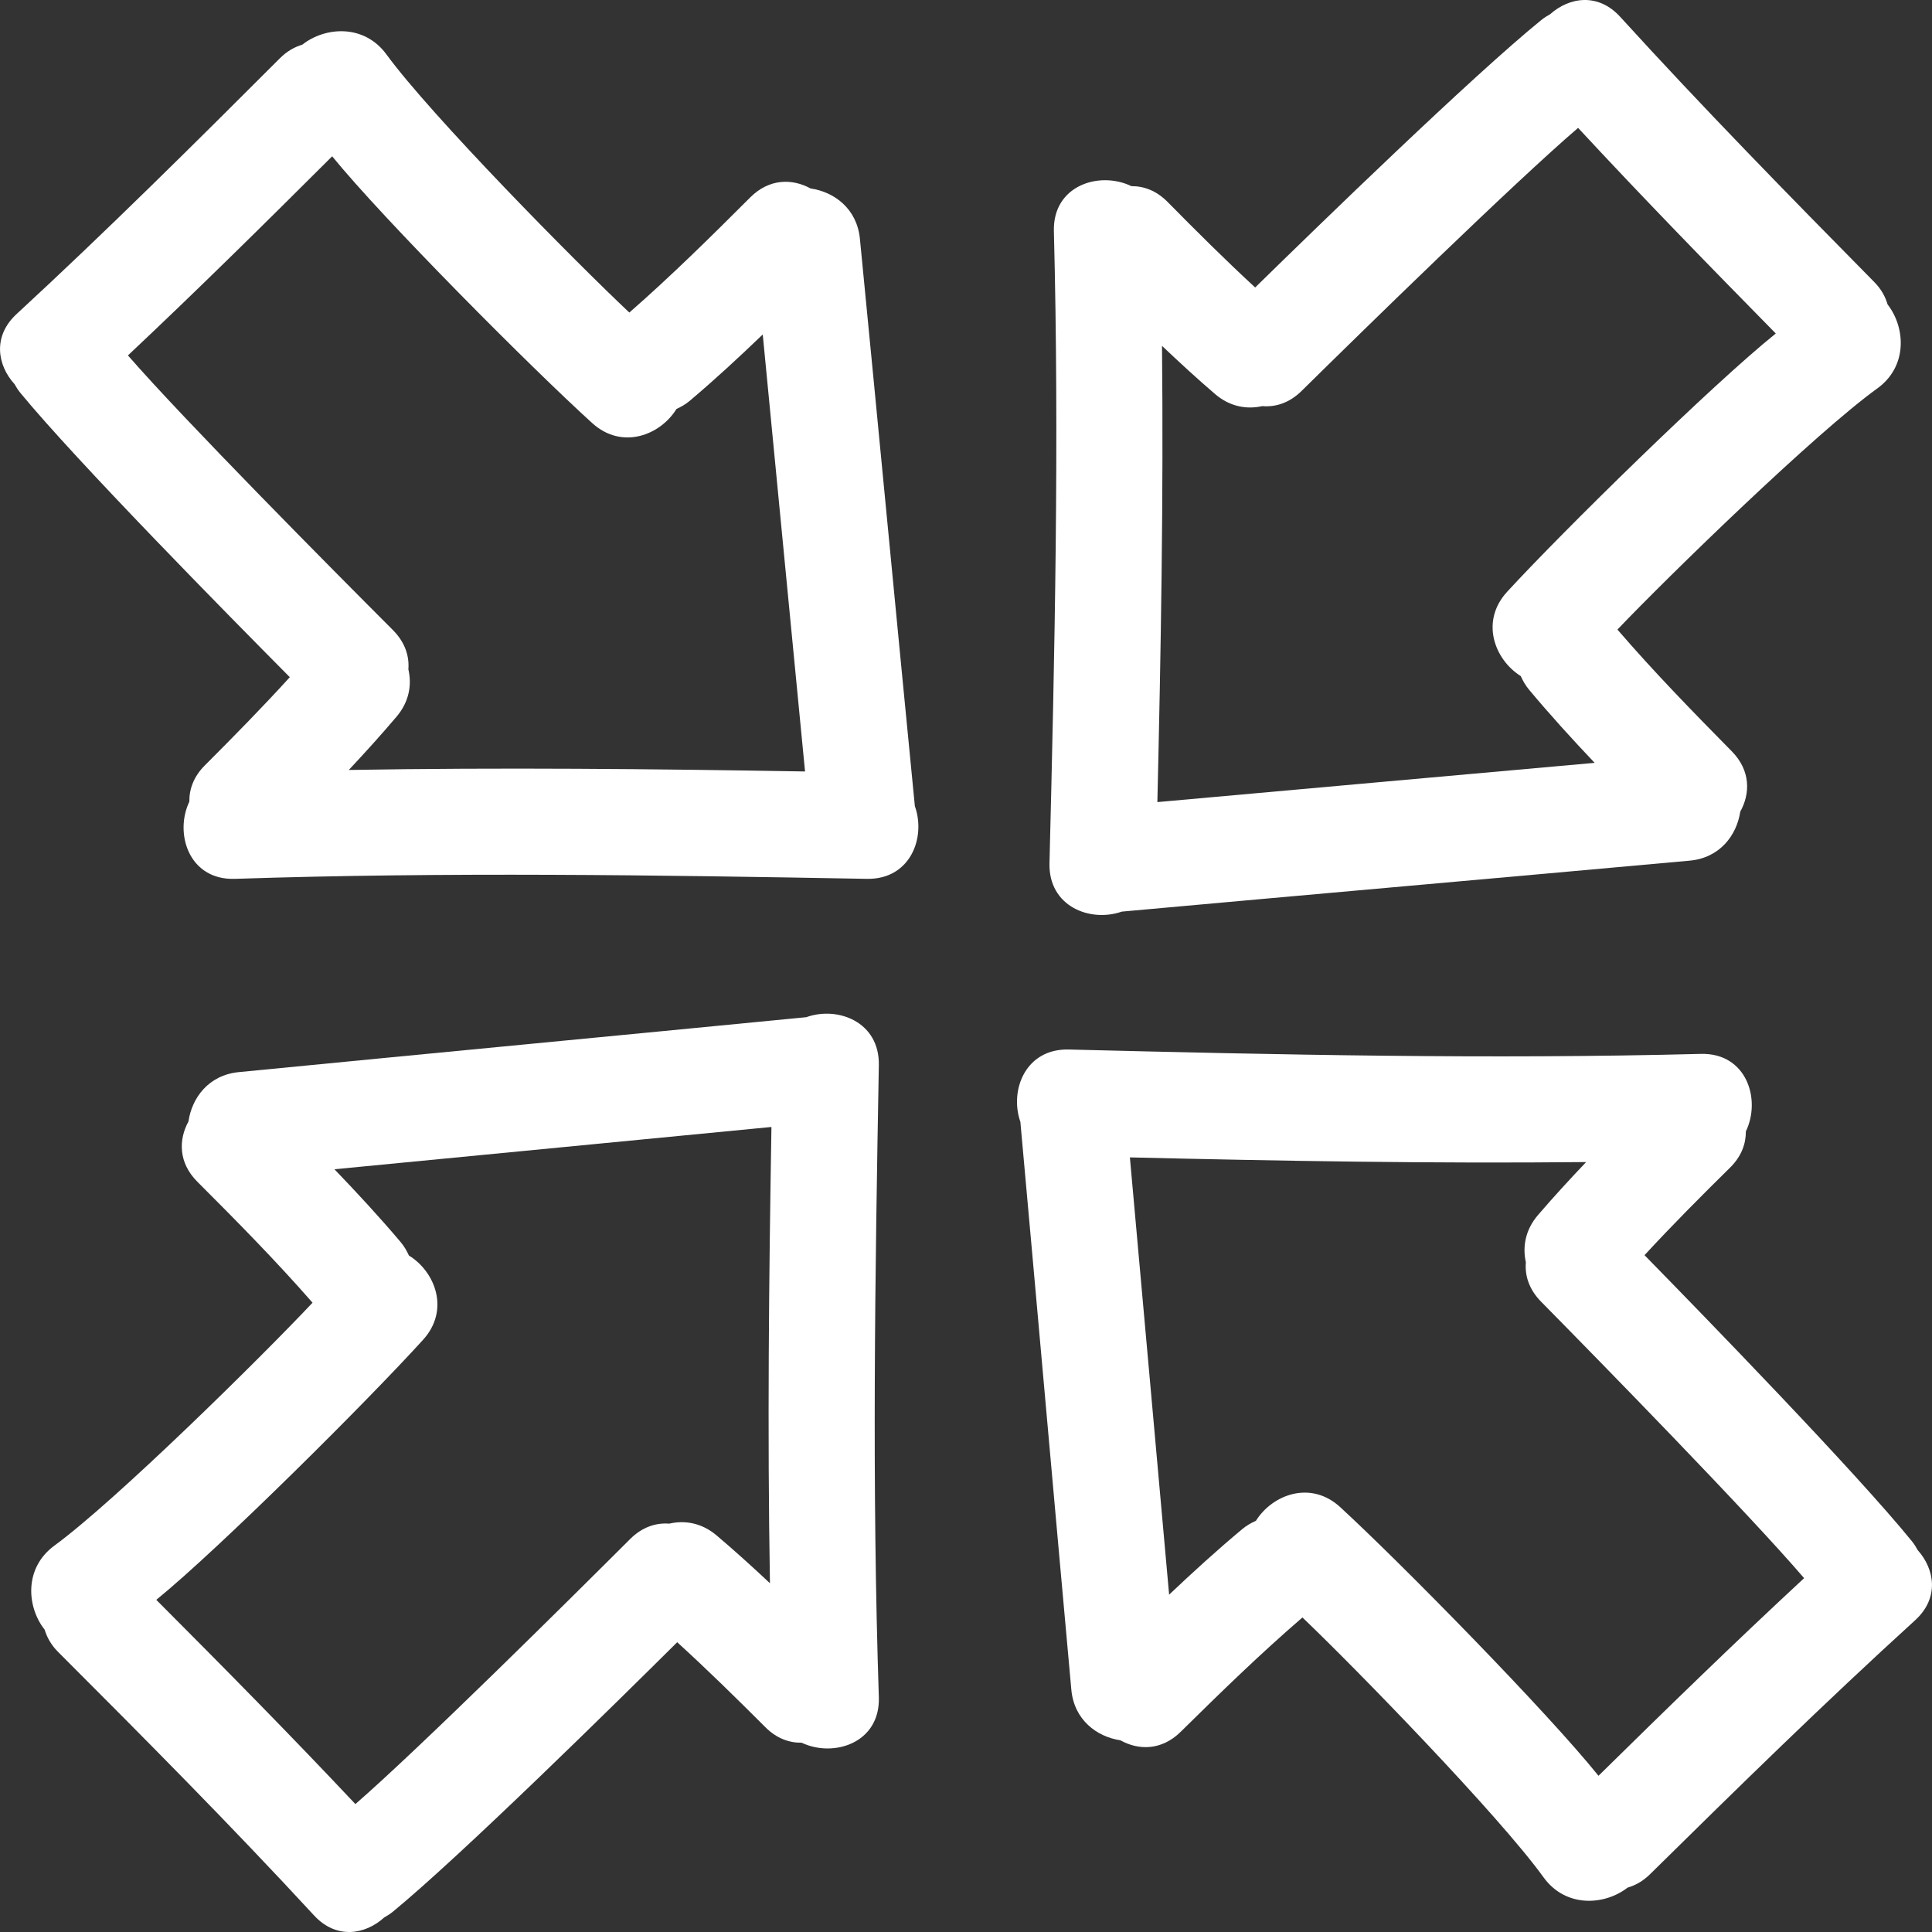
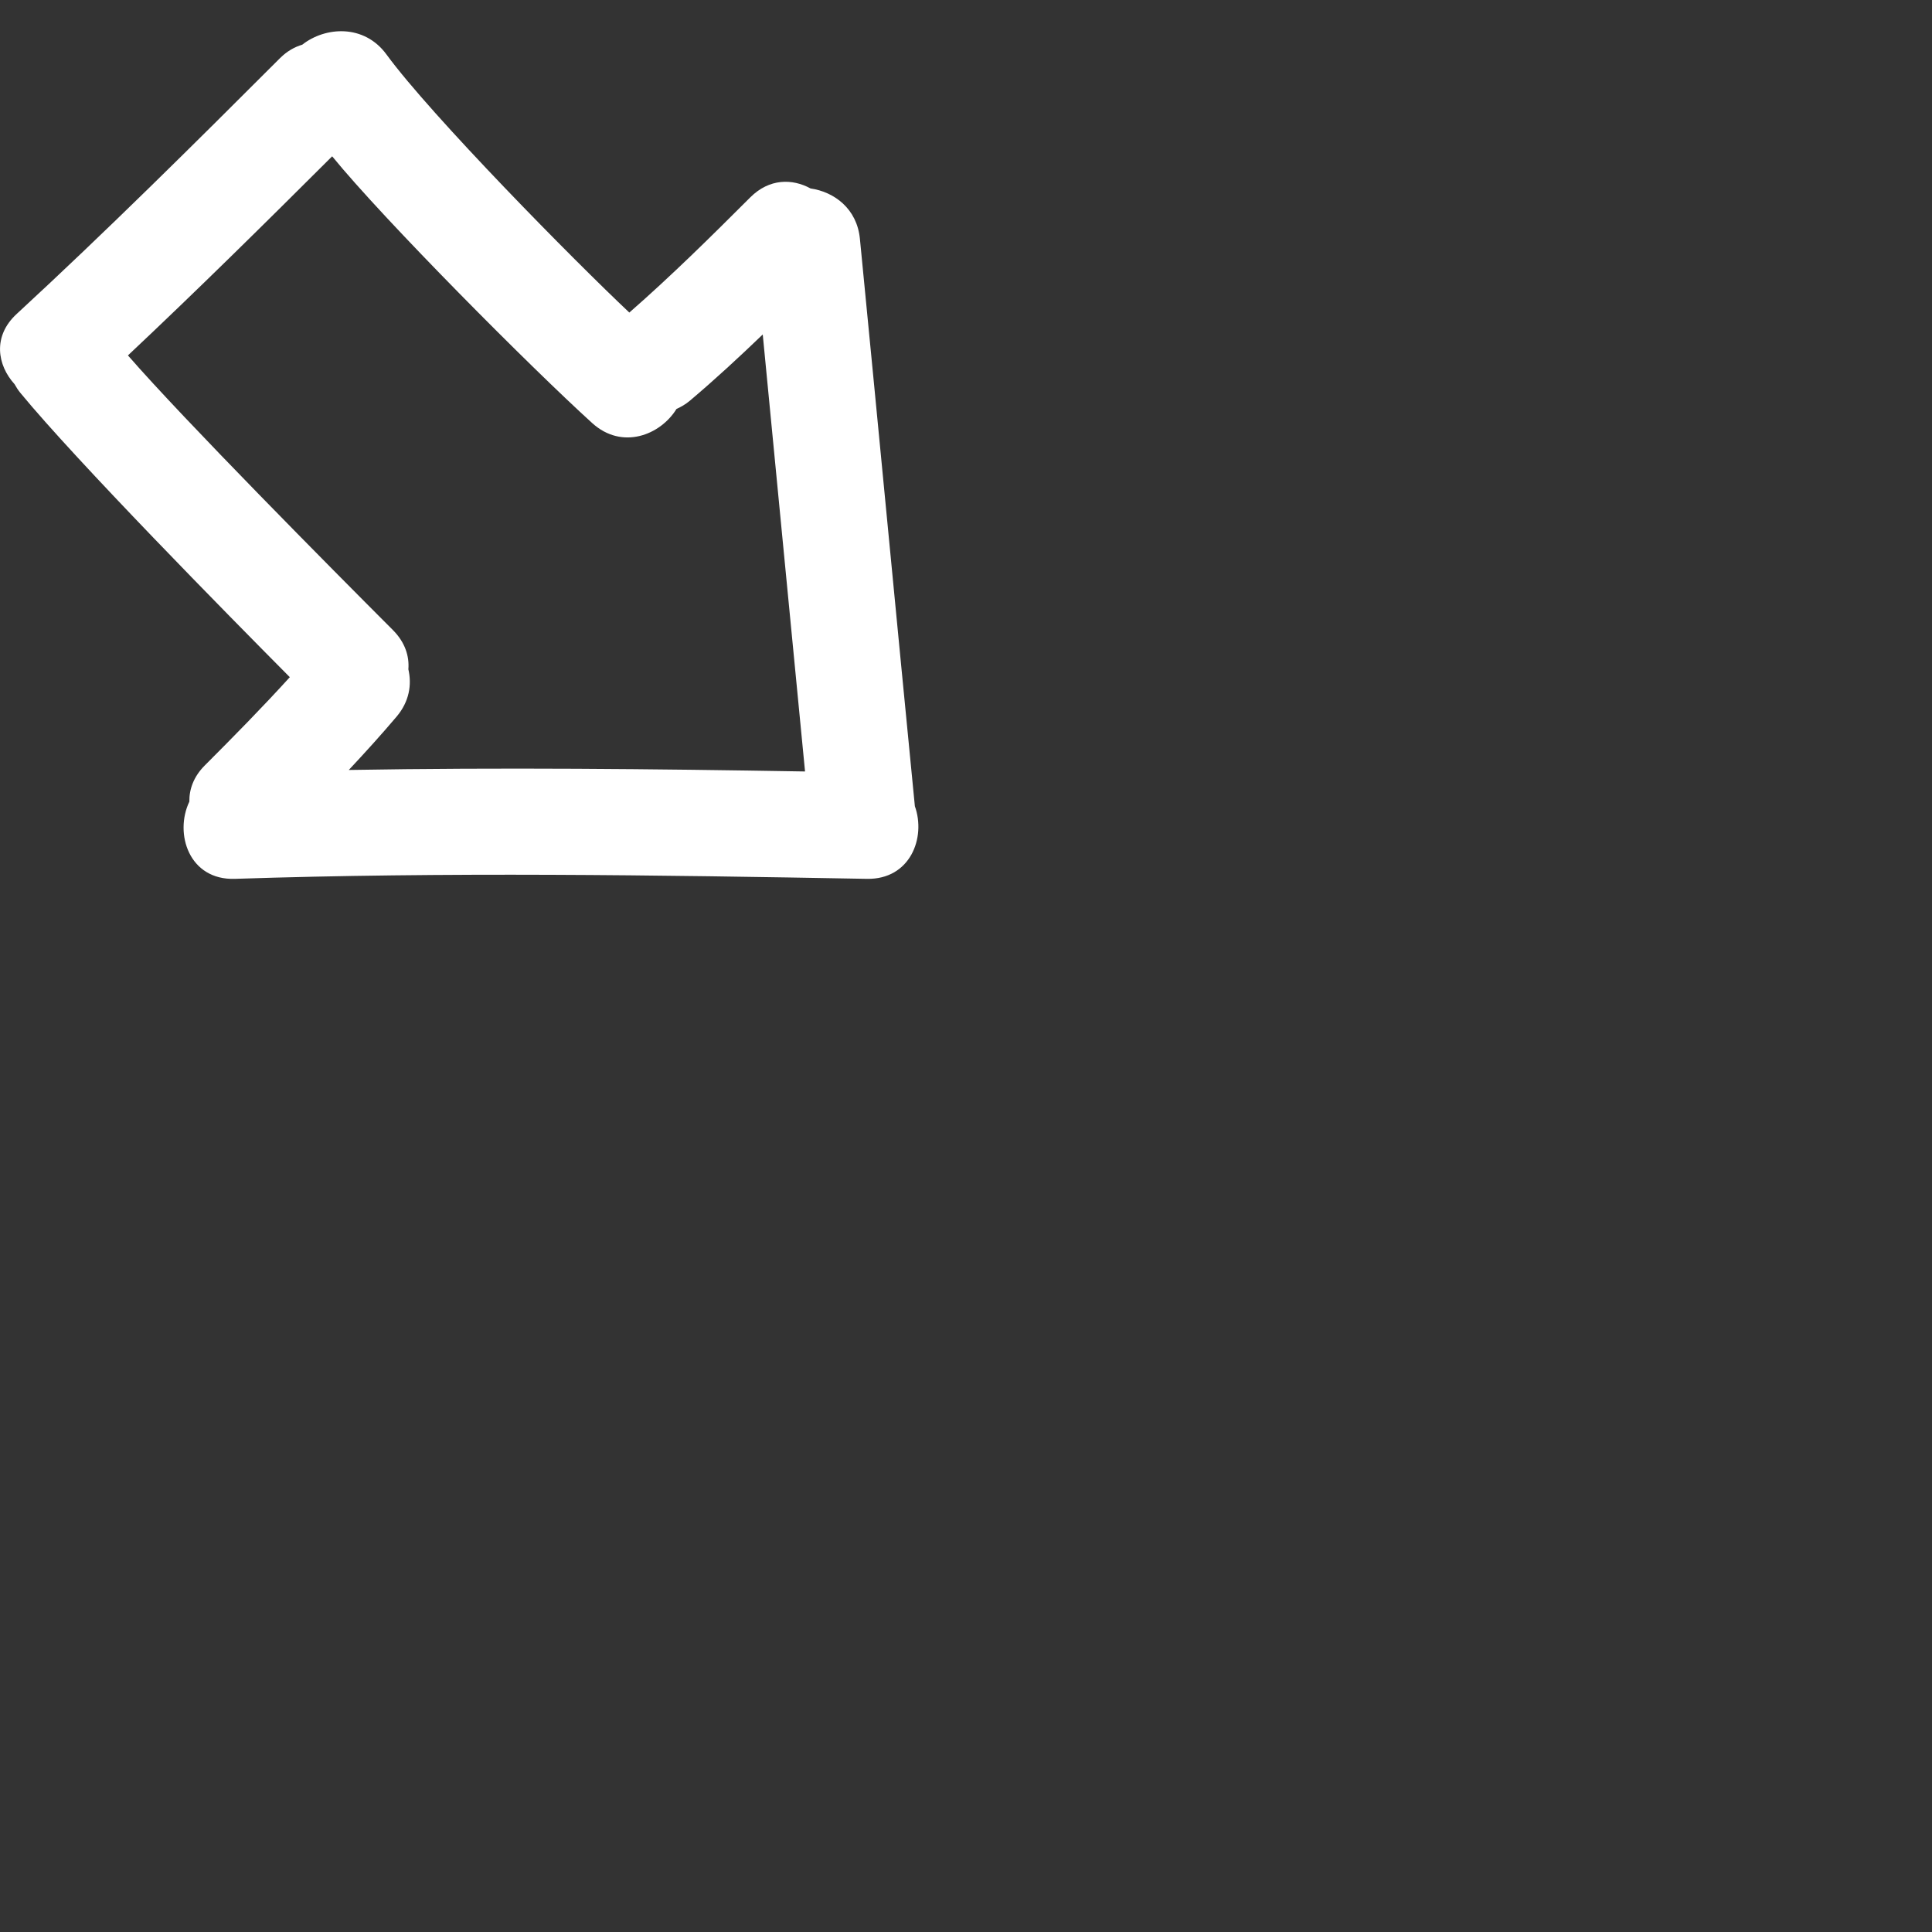
<svg xmlns="http://www.w3.org/2000/svg" version="1.1" id="Capa_1" x="0px" y="0px" width="488.161px" height="488.161px" viewBox="0 0 488.161 488.161" style="enable-background:new 0 0 488.161 488.161;" xml:space="preserve">
  <rect x="0" y="0" width="488.161" height="488.161" fill="#333333" stroke="none" />
  <g>
    <g>
-       <path fill="#fff" d="M203.713,257.016c-47.792,4.667-95.595,9.201-143.387,13.878c-7.607,0.741-11.845,6.485-12.708,12.477    c-2.517,4.591-2.56,10.421,2.252,15.224c9.953,9.953,19.842,19.962,29.102,30.56c-13.114,13.944-49.721,50.028-65.211,61.367    c-7.736,5.657-7.028,15.483-2.473,21.262c0.582,1.94,1.638,3.859,3.41,5.632c21.871,21.876,43.663,43.808,64.64,66.542    c5.657,6.139,12.952,4.88,17.725,0.543c0.759-0.427,1.508-0.894,2.237-1.493c17.207-14.157,56.018-52.384,71.811-68.064    c7.632,6.946,14.99,14.183,22.297,21.489c2.843,2.844,6.048,3.946,9.14,3.9c8.097,3.849,19.896,0.065,19.51-11.507    c-1.752-53.232-0.968-106.465,0-159.702C222.26,258.179,211.663,254.163,203.713,257.016z M194.544,400.038    c-4.402-4.123-8.876-8.186-13.492-12.091c-3.796-3.209-8.076-3.859-11.946-2.966c-3.331-0.264-6.837,0.833-9.92,3.921    c-15.147,15.132-53.237,52.902-69.388,66.938c-16.458-17.509-33.339-34.602-50.307-51.607    c16.026-13.051,53.438-50.303,67.415-65.714c6.833-7.536,3.047-17.204-3.583-21.287c-0.536-1.173-1.186-2.32-2.115-3.428    c-5.352-6.322-10.968-12.405-16.704-18.367c36.805-3.574,73.615-7.104,110.42-10.684    C194.281,323.182,193.884,361.613,194.544,400.038z" />
-       <path fill="#fff" d="M283.445,230.339c47.819-4.337,95.658-8.534,143.479-12.875c7.616-0.69,11.893-6.401,12.791-12.385    c2.549-4.575,2.636-10.399-2.143-15.247c-9.882-10.024-19.703-20.096-28.895-30.762c13.219-13.848,50.069-49.678,65.639-60.905    c7.779-5.611,7.14-15.435,2.62-21.251c-0.563-1.945-1.604-3.875-3.367-5.657c-21.718-22.028-43.355-44.112-64.181-66.991    c-5.61-6.172-12.913-4.972-17.717-0.67c-0.762,0.421-1.513,0.889-2.249,1.483c-17.306,14.033-56.381,51.993-72.28,67.56    c-7.581-6.997-14.894-14.281-22.145-21.635c-2.829-2.861-6.023-3.993-9.121-3.968c-8.063-3.91-19.89-0.203-19.59,11.372    c1.376,53.242,0.218,106.467-1.112,159.697C264.905,229.044,275.472,233.137,283.445,230.339z M293.606,87.386    c4.377,4.154,8.82,8.247,13.411,12.183c3.772,3.234,8.043,3.91,11.923,3.046c3.326,0.292,6.845-0.785,9.947-3.846    c15.249-15.034,53.604-52.534,69.853-66.456c16.336,17.618,33.104,34.825,49.952,51.953    c-16.112,12.936-53.786,49.929-67.872,65.247c-6.886,7.487-3.169,17.181,3.433,21.314c0.528,1.171,1.168,2.328,2.098,3.443    c5.312,6.362,10.877,12.474,16.574,18.479c-36.831,3.313-73.661,6.589-110.491,9.917    C293.336,164.239,293.997,125.817,293.606,87.386z" />
      <path fill="#fff" d="M217.273,60.326c-0.749-7.611-6.484-11.847-12.474-12.71c-4.59-2.516-10.415-2.557-15.226,2.252    c-9.958,9.953-19.957,19.842-30.559,29.104c-13.934-13.119-50.028-49.721-61.362-65.211c-5.662-7.739-15.485-7.031-21.27-2.476    c-1.937,0.581-3.856,1.638-5.629,3.404C48.877,36.561,26.943,58.356,4.209,79.331c-6.134,5.656-4.877,12.954-0.541,17.727    c0.427,0.754,0.896,1.509,1.498,2.237c14.155,17.204,52.384,56.022,68.06,71.808c-6.941,7.635-14.18,14.993-21.485,22.303    c-2.839,2.843-3.945,6.048-3.9,9.143c-3.854,8.089-0.069,19.893,11.507,19.51c53.227-1.755,106.462-0.962,159.702,0    c10.94,0.195,14.962-10.4,12.111-18.352C226.482,155.924,221.948,108.118,217.273,60.326z M88.13,194.549    c4.124-4.405,8.183-8.876,12.091-13.494c3.207-3.796,3.856-8.074,2.963-11.944c0.264-3.333-0.838-6.837-3.915-9.922    c-15.143-15.147-52.91-53.235-66.943-69.385c17.501-16.458,34.594-33.342,51.602-50.31c13.053,16.026,50.303,53.44,65.717,67.418    c7.533,6.832,17.202,3.046,21.287-3.583c1.17-0.53,2.326-1.186,3.428-2.122c6.327-5.35,12.4-10.966,18.364-16.697    c3.572,36.805,7.104,73.613,10.687,110.418C164.983,194.278,126.558,193.889,88.13,194.549z" />
-       <path fill="#fff" d="M483.085,389.429c-14.035-17.306-51.993-56.386-67.562-72.284c6.997-7.587,14.284-14.895,21.643-22.15    c2.858-2.823,3.986-6.022,3.961-9.115c3.909-8.063,0.208-19.891-11.375-19.591c-53.237,1.382-106.465,0.224-159.697-1.106    c-10.938-0.279-15.031,10.293-12.238,18.26c4.332,47.824,8.536,95.659,12.878,143.483c0.695,7.617,6.398,11.893,12.391,12.797    c4.575,2.549,10.399,2.63,15.238-2.144c10.024-9.881,20.099-19.702,30.763-28.889c13.848,13.213,49.678,50.069,60.905,65.633    c5.611,7.78,15.432,7.141,21.251,2.626c1.945-0.569,3.875-1.61,5.657-3.372c22.028-21.713,44.112-43.355,66.988-64.176    c6.175-5.616,4.972-12.913,0.666-17.727C484.147,390.913,483.674,390.161,483.085,389.429z M403.894,448.69    c-12.938-16.113-49.927-53.786-65.247-67.867c-7.489-6.891-17.179-3.164-21.312,3.438c-1.174,0.528-2.331,1.168-3.443,2.092    c-6.367,5.307-12.477,10.883-18.488,16.575c-3.312-36.831-6.587-73.661-9.913-110.487c38.426,0.914,76.846,1.574,115.28,1.179    c-4.153,4.377-8.246,8.815-12.182,13.405c-3.229,3.778-3.91,8.054-3.047,11.924c-0.289,3.331,0.787,6.845,3.85,9.952    c15.035,15.249,52.536,53.599,66.455,69.853C438.232,415.074,421.022,431.84,403.894,448.69z" />
    </g>
  </g>
  <g>
</g>
  <g>
</g>
  <g>
</g>
  <g>
</g>
  <g>
</g>
  <g>
</g>
  <g>
</g>
  <g>
</g>
  <g>
</g>
  <g>
</g>
  <g>
</g>
  <g>
</g>
  <g>
</g>
  <g>
</g>
  <g>
</g>
</svg>